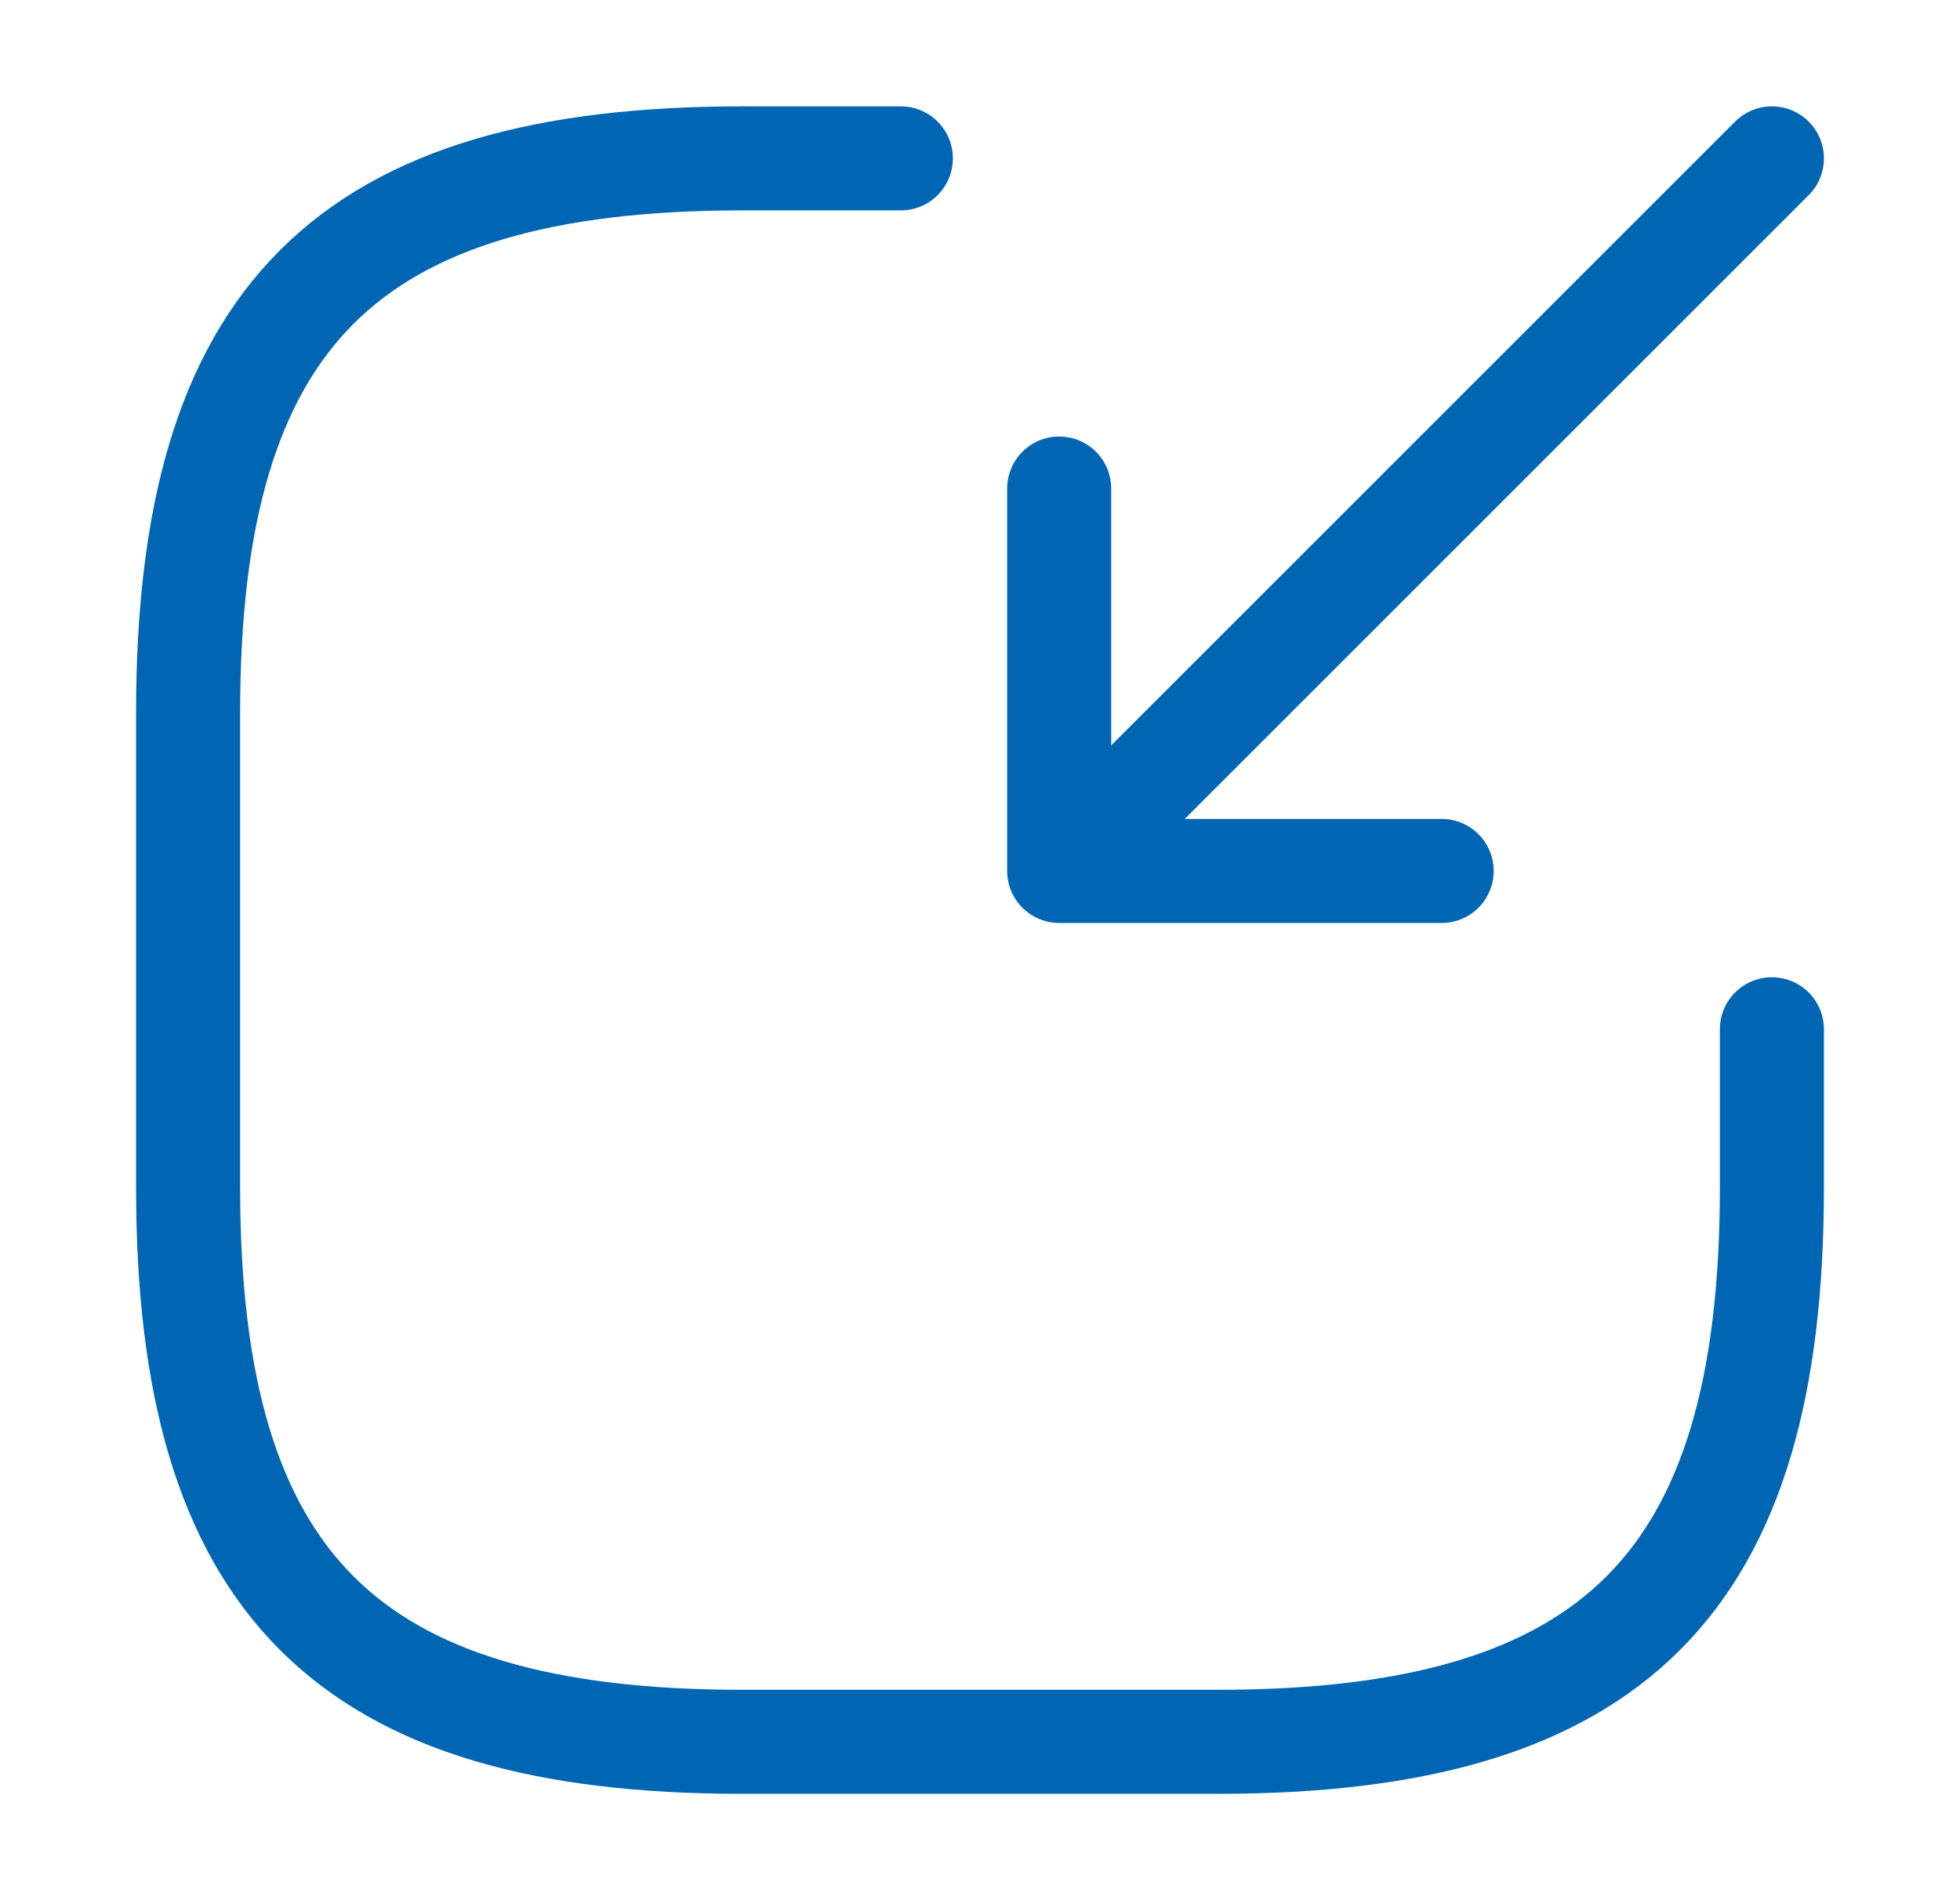
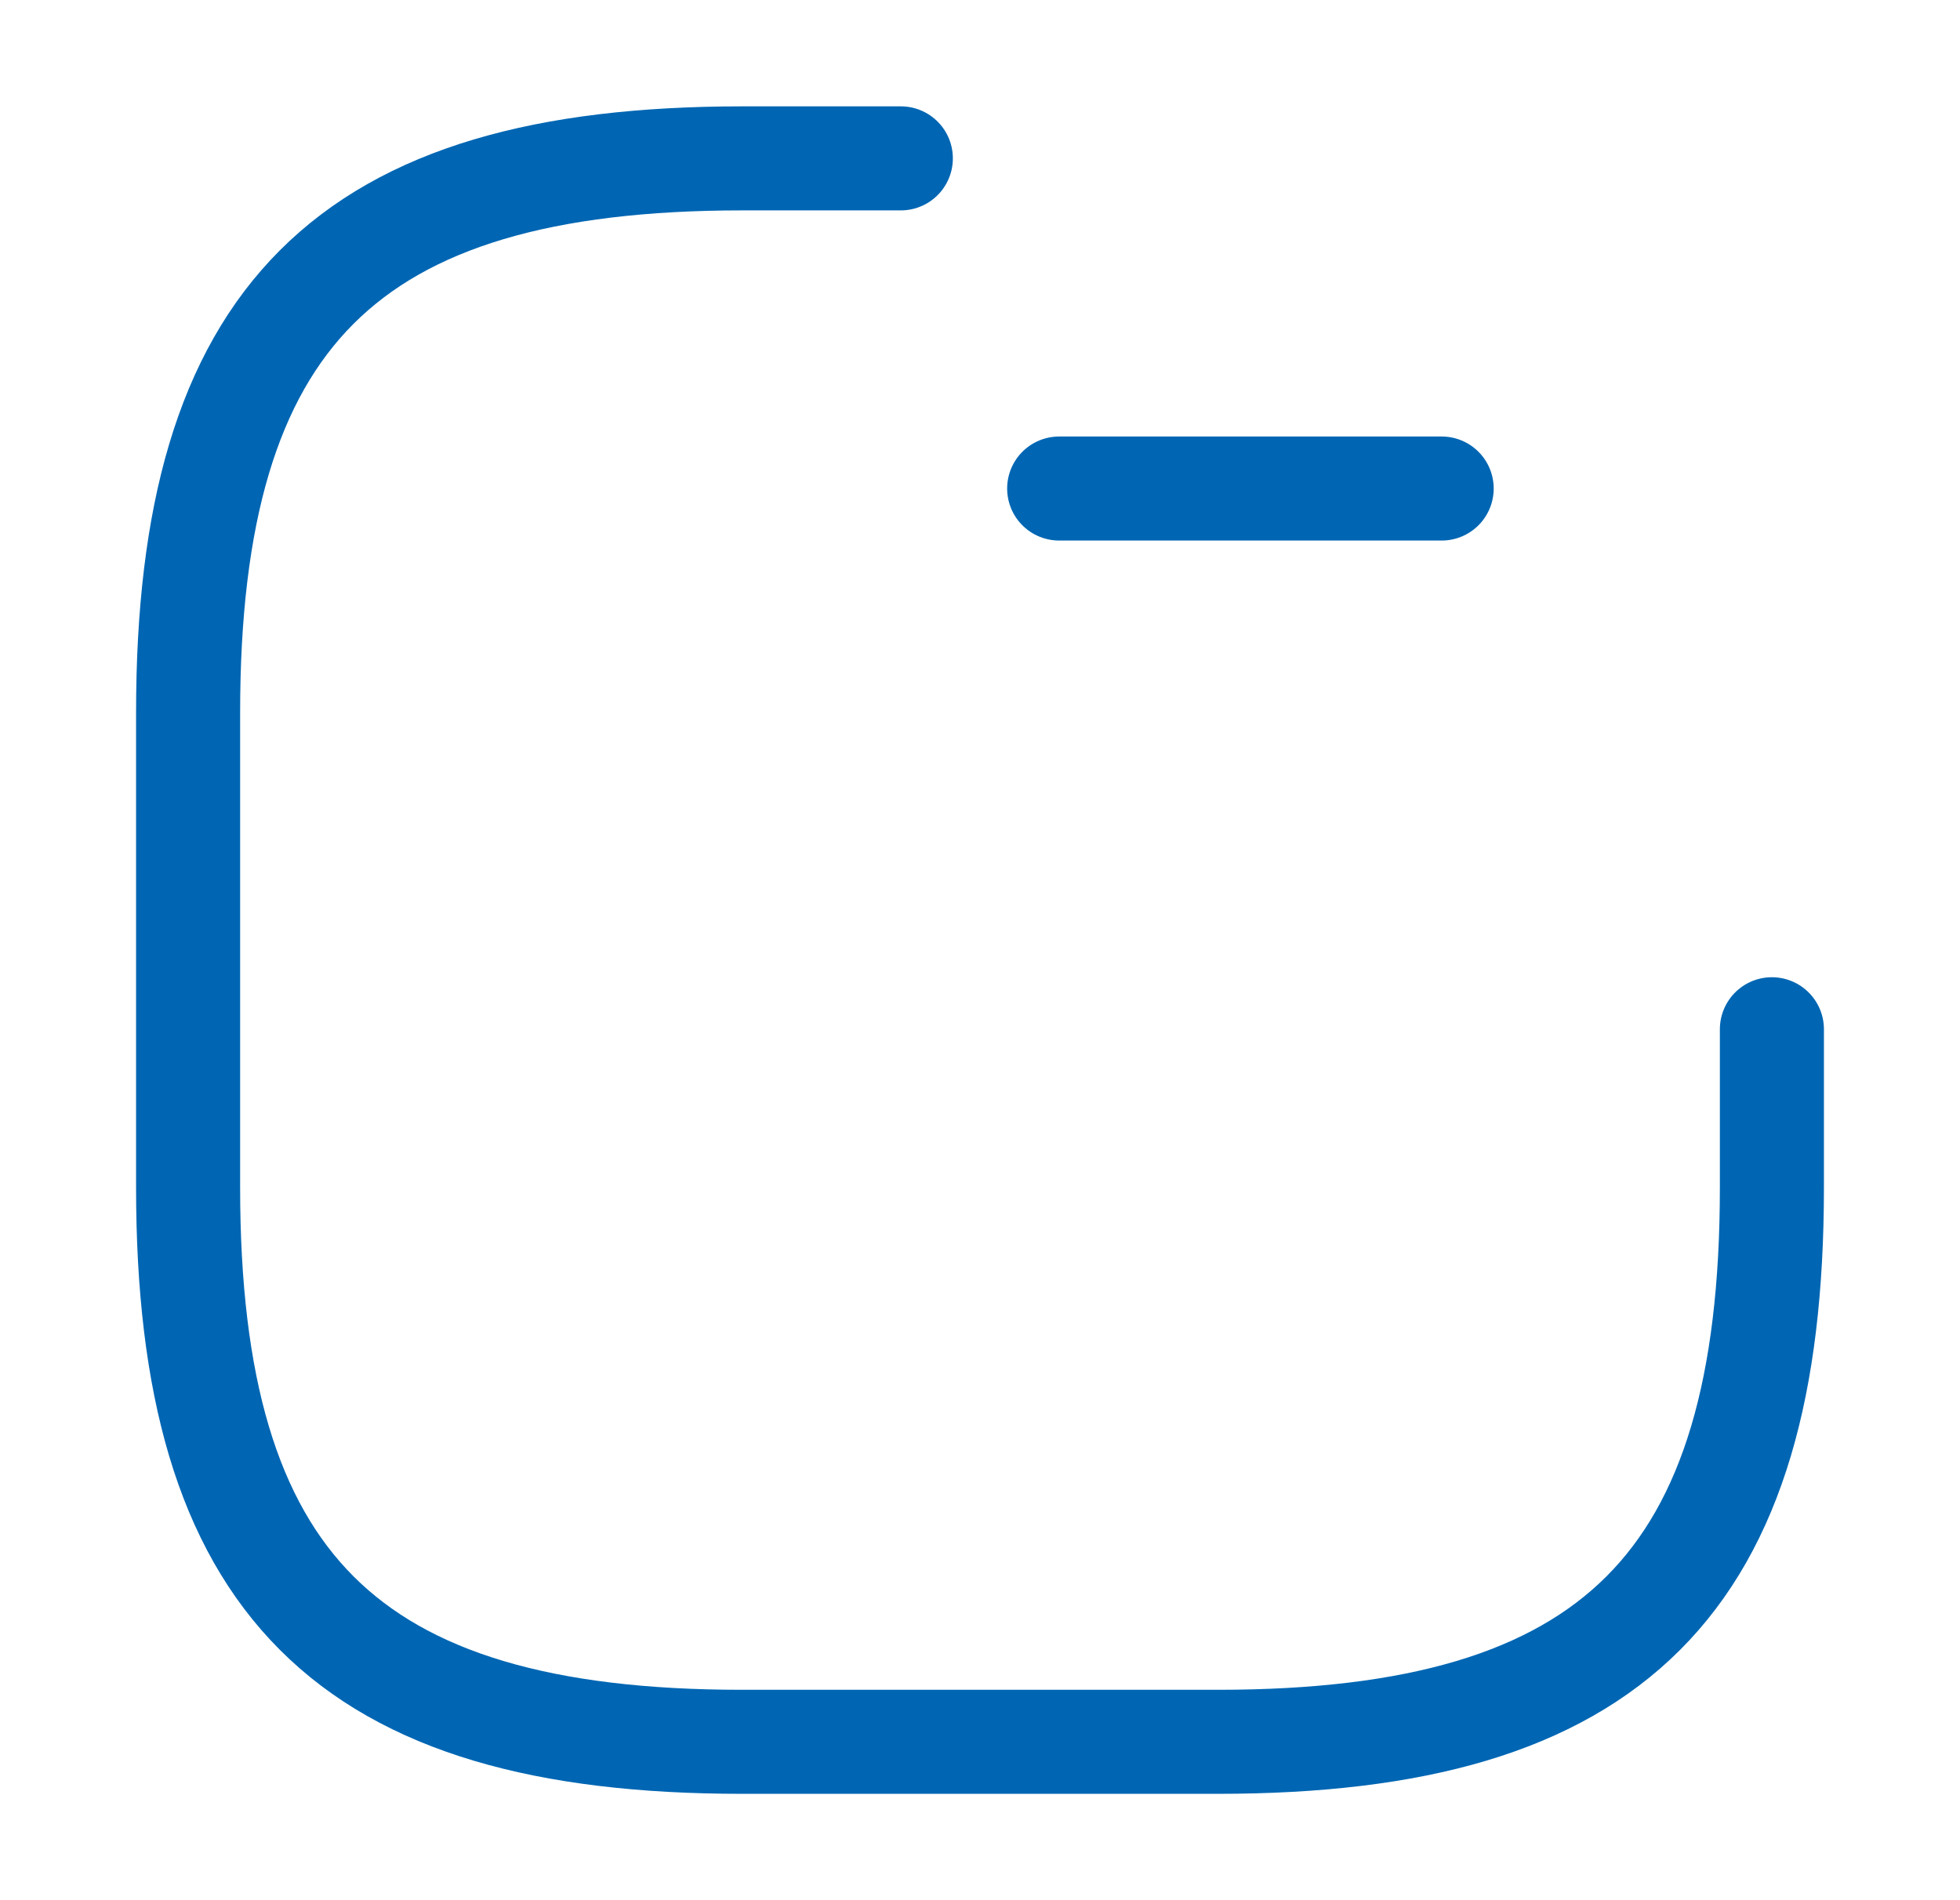
<svg xmlns="http://www.w3.org/2000/svg" width="33" height="32" viewBox="0 0 33 32" fill="none">
-   <path d="M29.833 2.667L18.9 13.6" stroke="#0066B3" stroke-width="1.752" stroke-linecap="round" stroke-linejoin="round" />
-   <path d="M17.833 8.227V14.667H24.273" stroke="#0066B3" stroke-width="1.752" stroke-linecap="round" stroke-linejoin="round" />
+   <path d="M17.833 8.227H24.273" stroke="#0066B3" stroke-width="1.752" stroke-linecap="round" stroke-linejoin="round" />
  <path d="M15.167 2.667H12.5C5.833 2.667 3.167 5.333 3.167 12V20C3.167 26.667 5.833 29.333 12.5 29.333H20.5C27.167 29.333 29.833 26.667 29.833 20V17.333" stroke="#0066B3" stroke-width="1.752" stroke-linecap="round" stroke-linejoin="round" />
</svg>